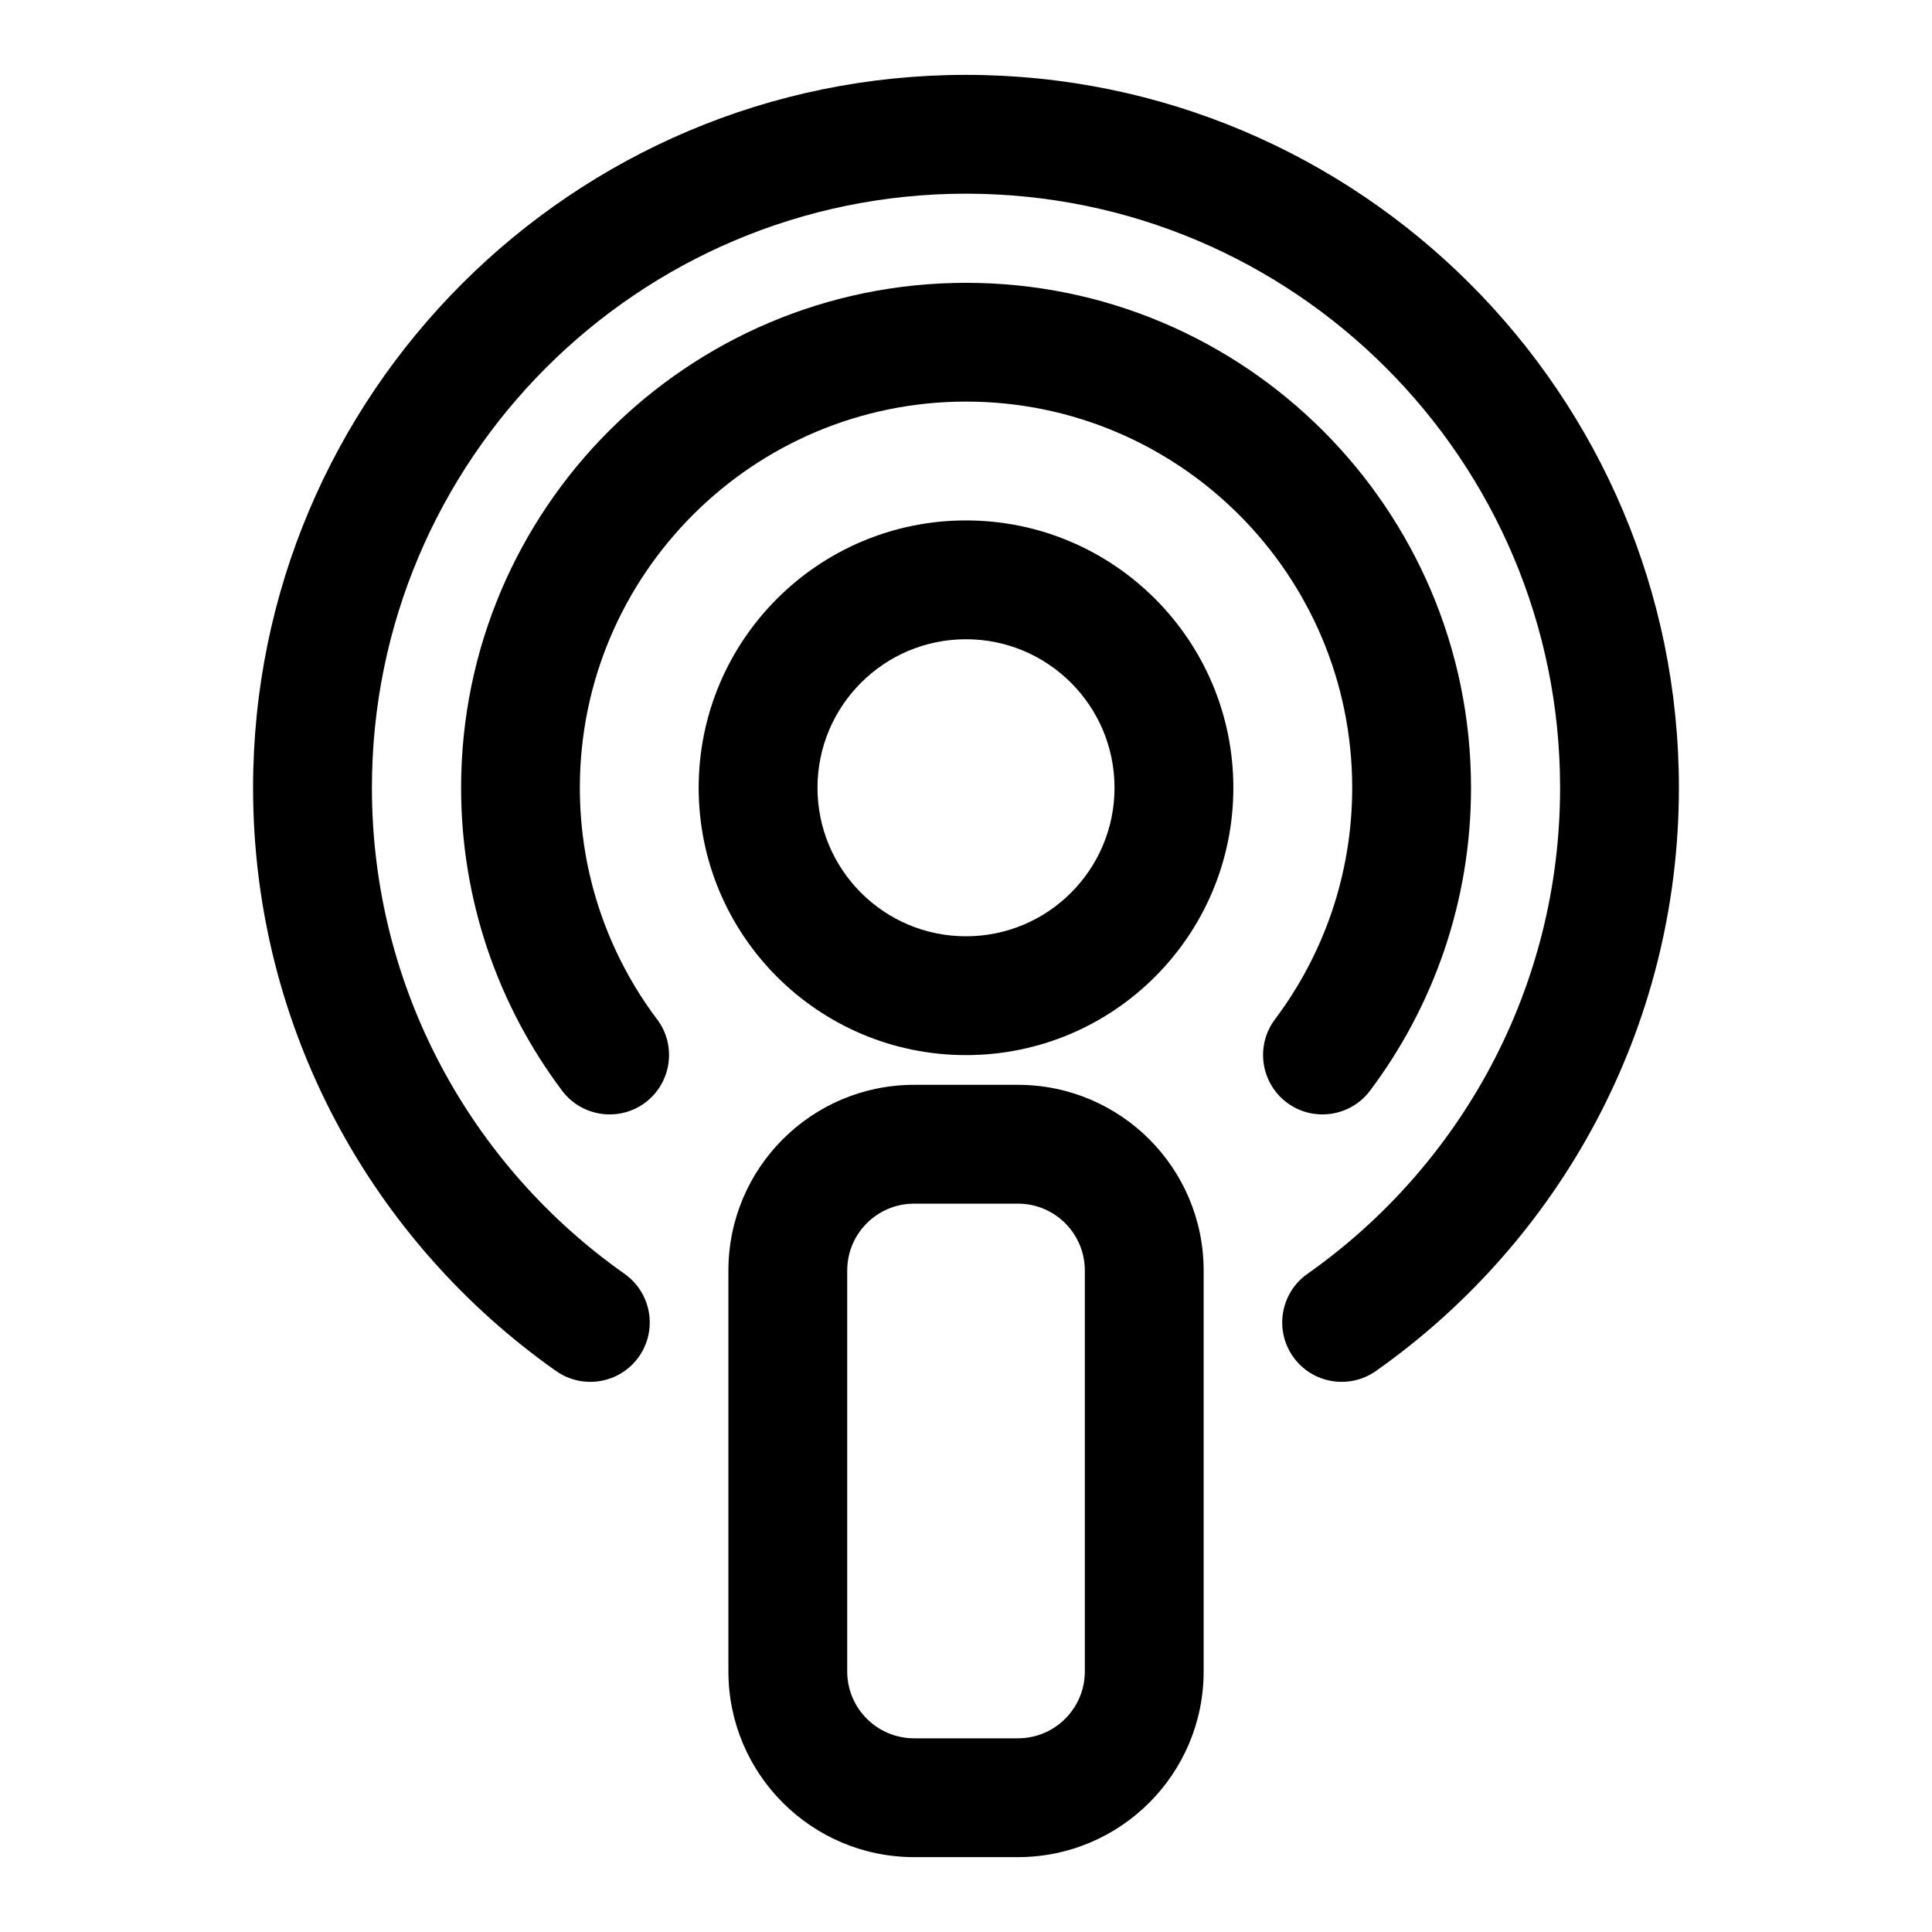
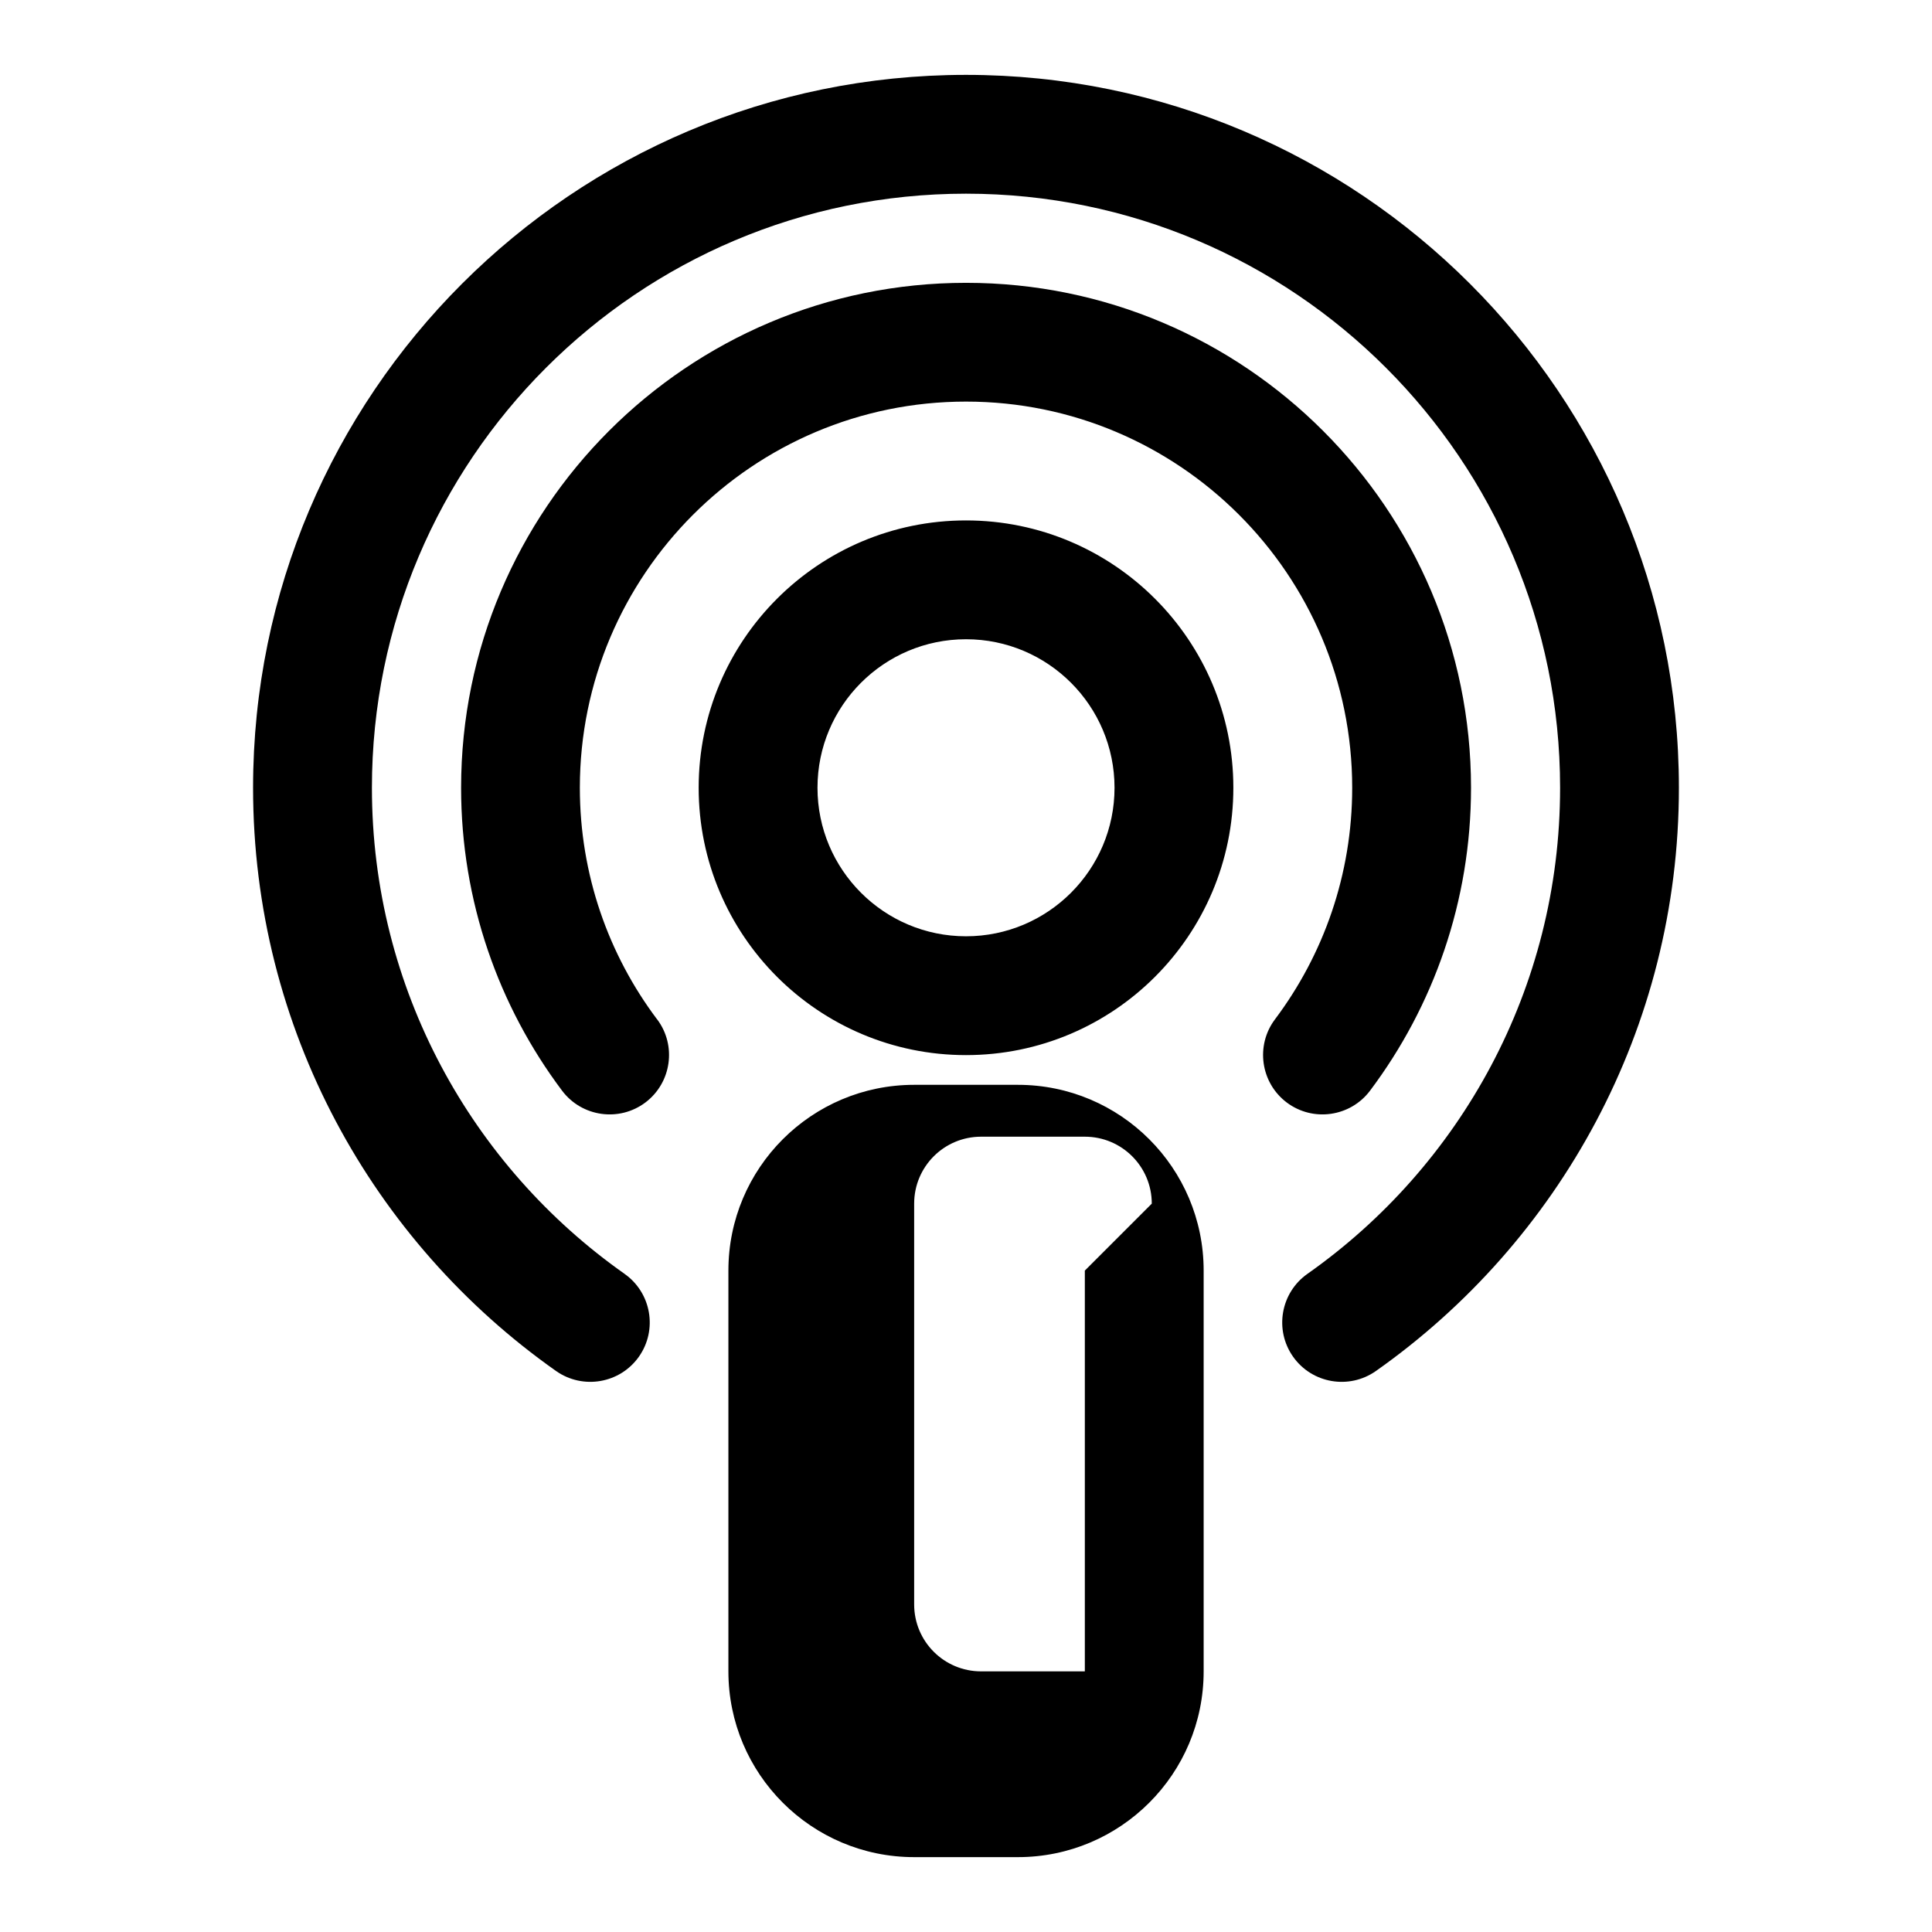
<svg xmlns="http://www.w3.org/2000/svg" fill="#000000" width="800px" height="800px" version="1.1" viewBox="144 144 512 512">
-   <path d="m462.98 480.72c0-27.191-22.043-49.23-49.23-49.23h-27.488c-27.191 0-49.23 22.043-49.23 49.23v106.21c0 27.191 22.043 49.23 49.23 49.23h27.488c27.191 0 49.23-22.043 49.23-49.23zm-31.488 0v106.21c0 9.809-7.934 17.742-17.742 17.742h-27.488c-9.809 0-17.742-7.934-17.742-17.742v-106.21c0-9.809 7.934-17.742 17.742-17.742h27.488c9.809 0 17.742 7.934 17.742 17.742zm-121.97 0.867c-40.477-28.496-66.961-75.586-66.961-128.82 0-86.891 70.551-157.44 157.44-157.44s157.44 70.551 157.44 157.44c0 53.23-26.48 100.32-66.961 128.82-7.102 5.008-8.816 14.832-3.809 21.945 5.008 7.102 14.832 8.801 21.945 3.809 48.555-34.211 80.309-90.719 80.309-154.57 0-104.27-84.656-188.93-188.93-188.93-104.27 0-188.93 84.656-188.93 188.93 0 63.859 31.754 120.36 80.309 154.57 7.117 4.992 16.941 3.289 21.945-3.809 5.008-7.117 3.289-16.941-3.809-21.945zm8.613-67.449c-12.848-17.098-20.469-38.352-20.469-61.371 0-56.473 45.863-102.34 102.34-102.34s102.34 45.863 102.34 102.34c0 23.02-7.621 44.273-20.469 61.371-5.211 6.941-3.809 16.816 3.133 22.043 6.957 5.211 16.832 3.809 22.059-3.133 16.801-22.371 26.766-50.176 26.766-80.277 0-73.855-59.969-133.82-133.82-133.82s-133.82 59.969-133.82 133.82c0 30.102 9.965 57.906 26.766 80.277 5.227 6.941 15.098 8.344 22.059 3.133 6.941-5.227 8.344-15.098 3.133-22.043zm81.867-132.22c-39.109 0-70.848 31.738-70.848 70.848s31.738 70.848 70.848 70.848 70.848-31.738 70.848-70.848-31.738-70.848-70.848-70.848zm0 31.488c21.727 0 39.359 17.633 39.359 39.359s-17.633 39.359-39.359 39.359-39.359-17.633-39.359-39.359 17.633-39.359 39.359-39.359z" fill-rule="evenodd" />
+   <path d="m462.98 480.72c0-27.191-22.043-49.23-49.23-49.23h-27.488c-27.191 0-49.23 22.043-49.23 49.23v106.21c0 27.191 22.043 49.23 49.23 49.23h27.488c27.191 0 49.23-22.043 49.23-49.23zm-31.488 0v106.21h-27.488c-9.809 0-17.742-7.934-17.742-17.742v-106.21c0-9.809 7.934-17.742 17.742-17.742h27.488c9.809 0 17.742 7.934 17.742 17.742zm-121.97 0.867c-40.477-28.496-66.961-75.586-66.961-128.82 0-86.891 70.551-157.44 157.44-157.44s157.44 70.551 157.44 157.44c0 53.23-26.48 100.32-66.961 128.82-7.102 5.008-8.816 14.832-3.809 21.945 5.008 7.102 14.832 8.801 21.945 3.809 48.555-34.211 80.309-90.719 80.309-154.57 0-104.27-84.656-188.93-188.93-188.93-104.27 0-188.93 84.656-188.93 188.93 0 63.859 31.754 120.36 80.309 154.57 7.117 4.992 16.941 3.289 21.945-3.809 5.008-7.117 3.289-16.941-3.809-21.945zm8.613-67.449c-12.848-17.098-20.469-38.352-20.469-61.371 0-56.473 45.863-102.34 102.34-102.34s102.34 45.863 102.34 102.34c0 23.02-7.621 44.273-20.469 61.371-5.211 6.941-3.809 16.816 3.133 22.043 6.957 5.211 16.832 3.809 22.059-3.133 16.801-22.371 26.766-50.176 26.766-80.277 0-73.855-59.969-133.82-133.82-133.82s-133.82 59.969-133.82 133.82c0 30.102 9.965 57.906 26.766 80.277 5.227 6.941 15.098 8.344 22.059 3.133 6.941-5.227 8.344-15.098 3.133-22.043zm81.867-132.22c-39.109 0-70.848 31.738-70.848 70.848s31.738 70.848 70.848 70.848 70.848-31.738 70.848-70.848-31.738-70.848-70.848-70.848zm0 31.488c21.727 0 39.359 17.633 39.359 39.359s-17.633 39.359-39.359 39.359-39.359-17.633-39.359-39.359 17.633-39.359 39.359-39.359z" fill-rule="evenodd" />
</svg>